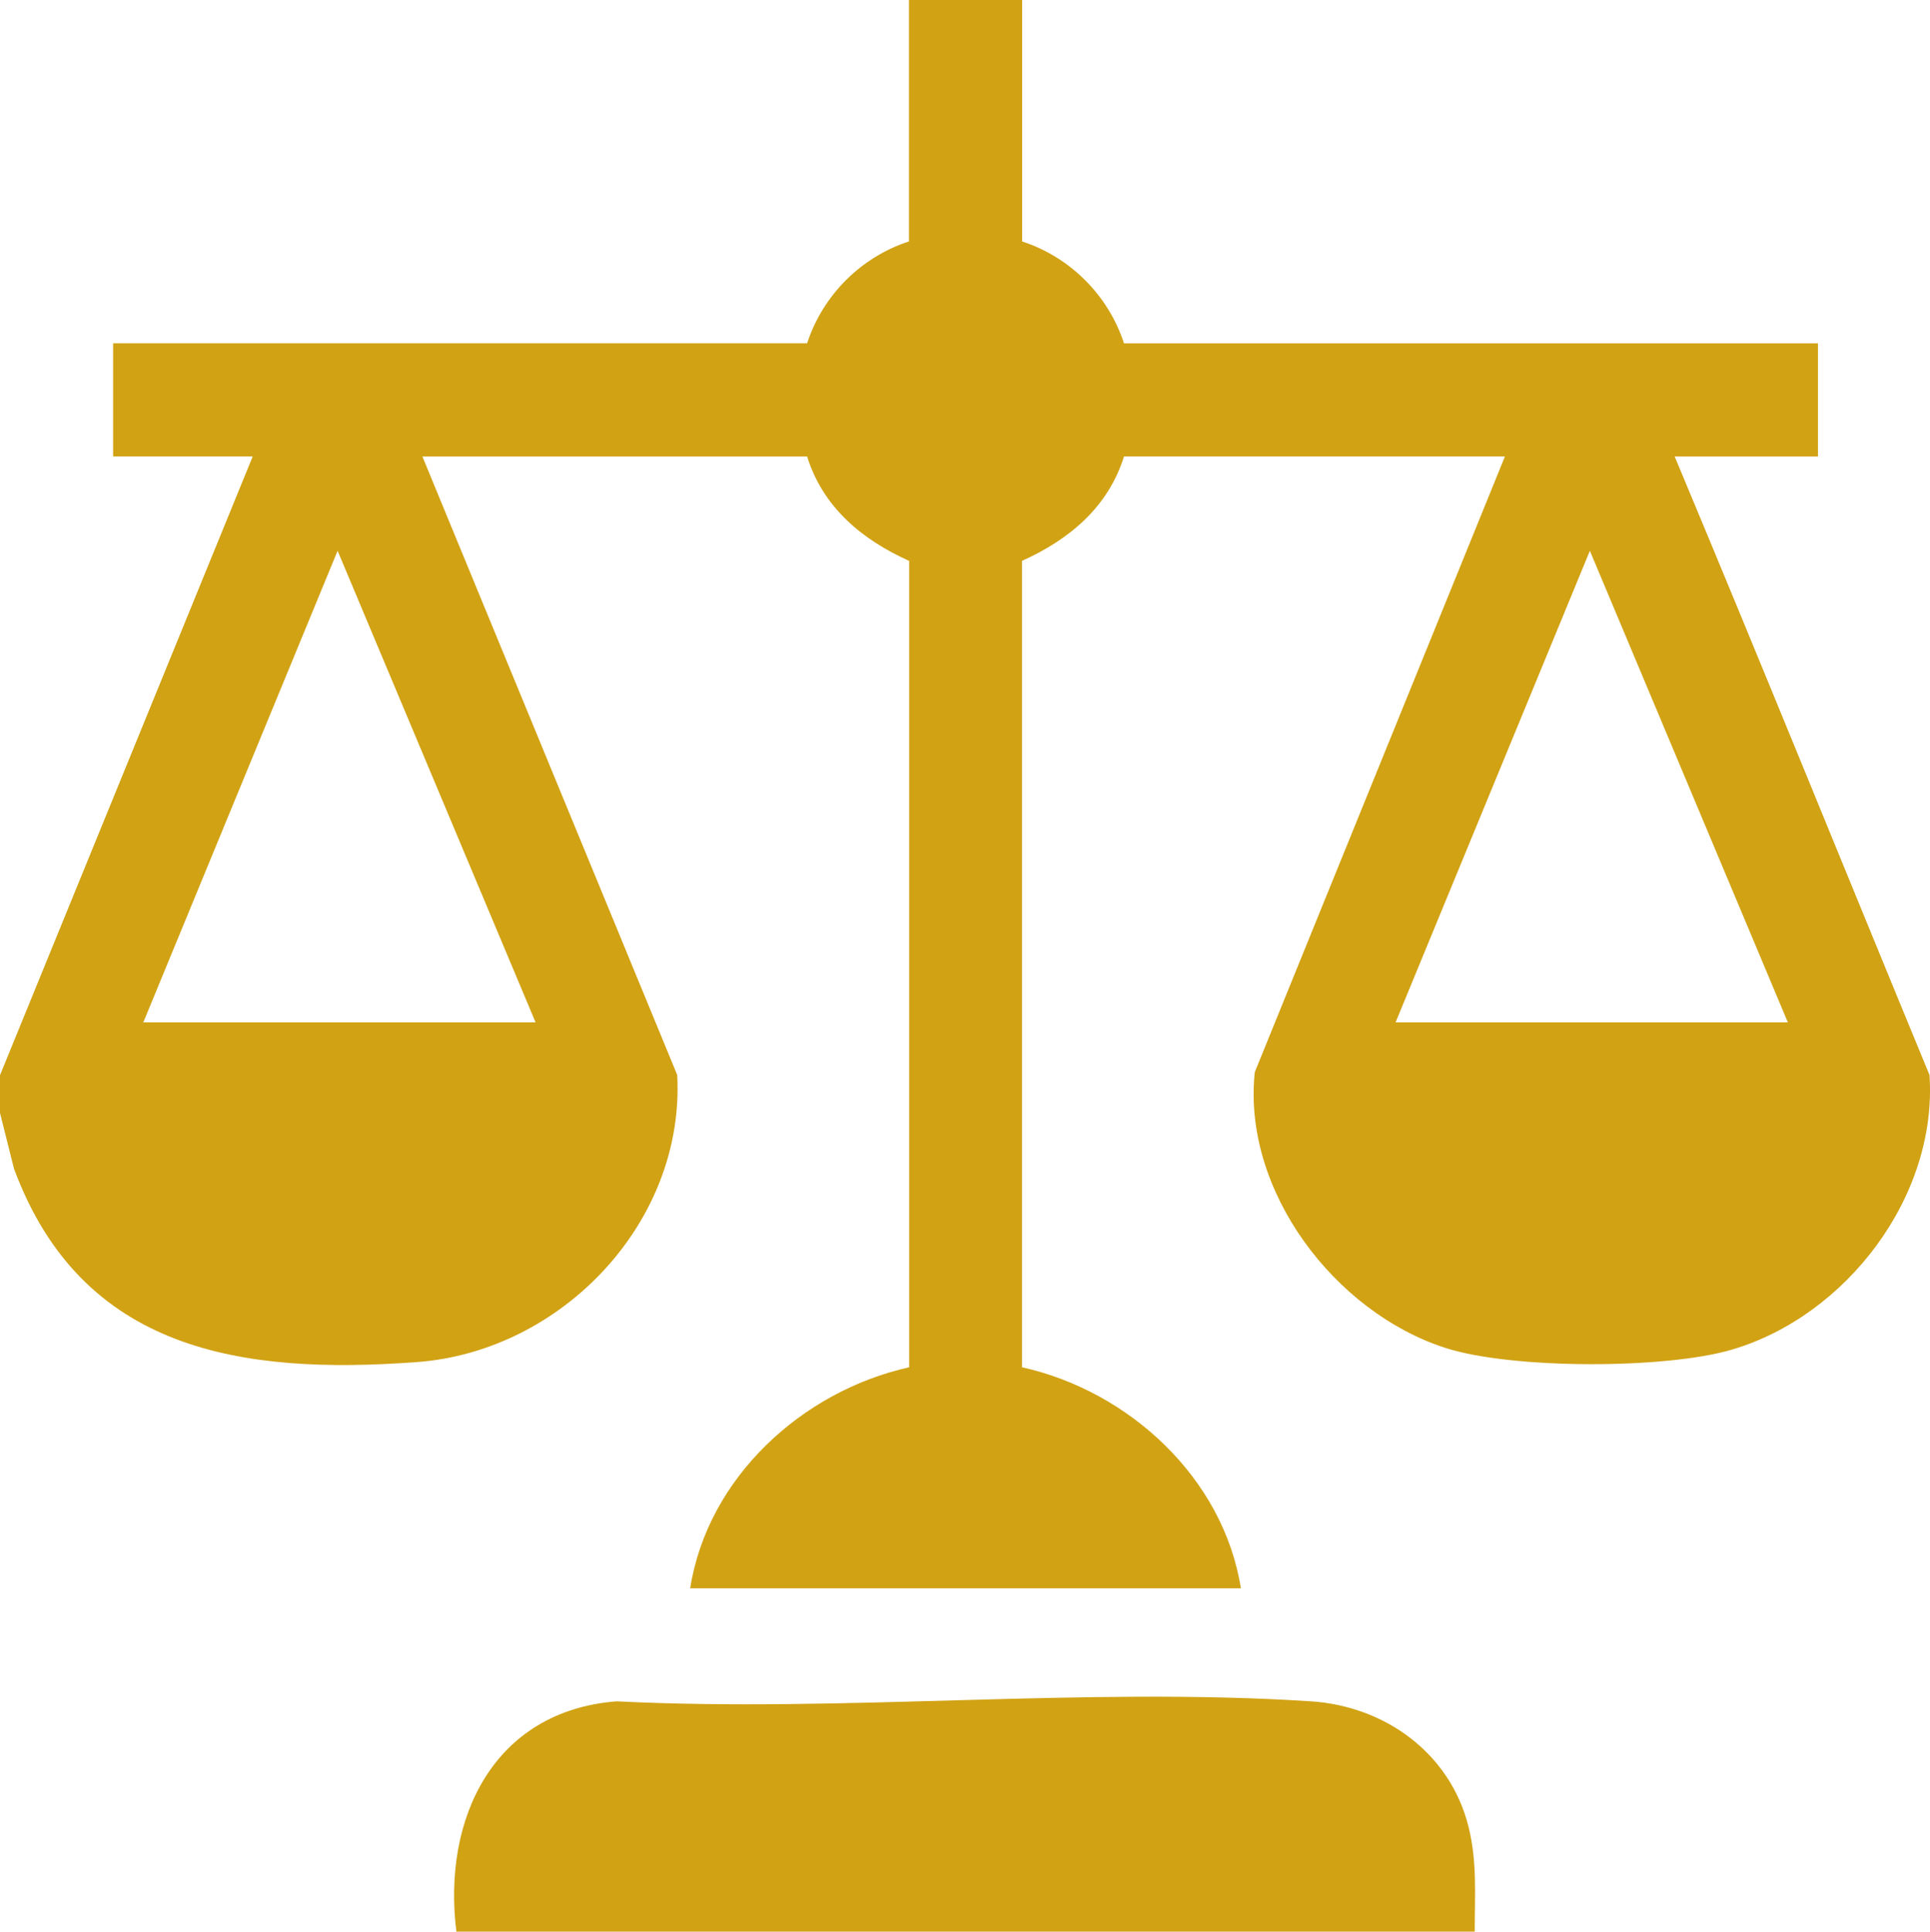
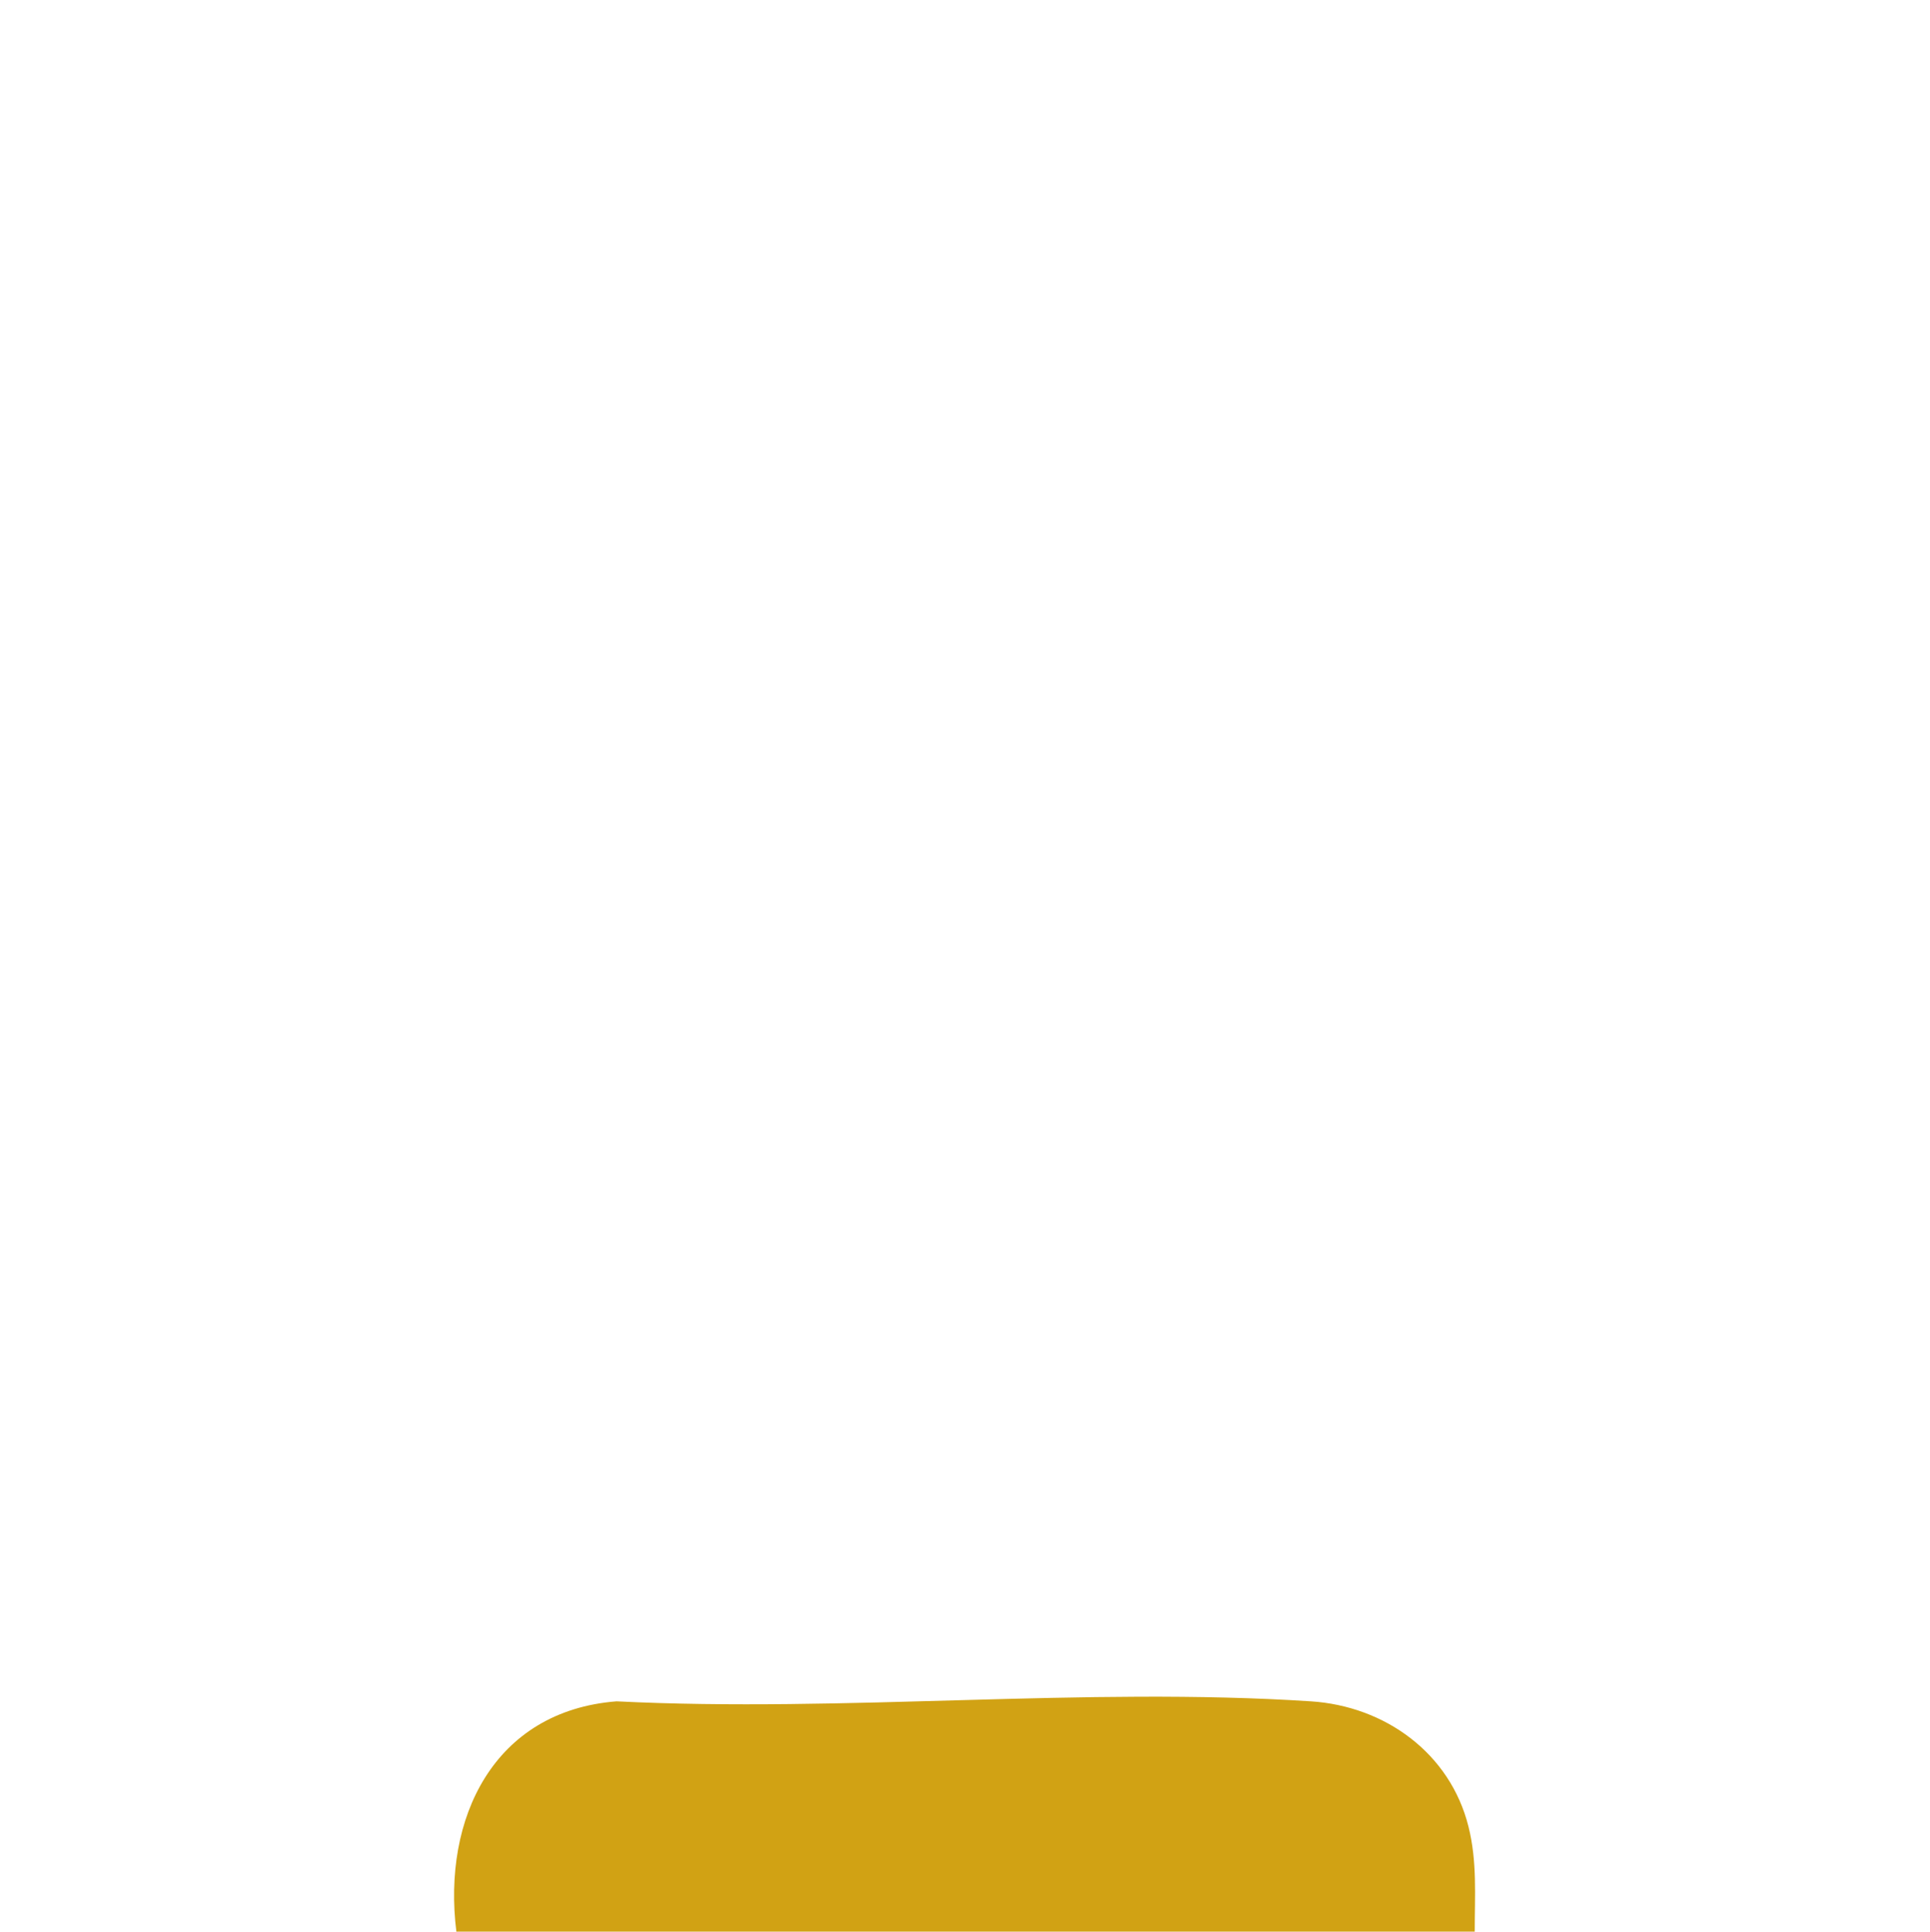
<svg xmlns="http://www.w3.org/2000/svg" id="Layer_2" data-name="Layer 2" viewBox="0 0 383.02 383.25">
  <defs>
    <style>
      .cls-1 {
        fill: #d1a214;
      }
    </style>
  </defs>
  <g id="Layer_1-2" data-name="Layer 1">
    <g>
-       <path class="cls-1" d="M0,213.33l50.15-122.76h-27.7v-22.46h137.73c3.1-9.52,10.68-17.11,20.21-20.21V0h22.46v47.91c9.53,3.1,17.11,10.69,20.21,20.21h137.73v22.46h-28.44c17.09,40.79,33.69,81.83,50.57,122.71,1.63,24.03-16.45,47.77-39.18,54.48-13.26,3.92-43.74,3.91-56.89-.33-21.94-7.07-40.34-31.18-37.83-54.72l49.64-122.15h-75.6c-3.14,10.07-10.9,16.51-20.24,20.71v160c21.23,4.71,39.96,21.94,43.44,43.85h-109.29c3.46-21.95,22.2-39.11,43.46-43.85V111.29c-9.35-4.2-17.11-10.64-20.25-20.71h-76.35l50.57,122.71c1.56,29.17-22.87,54.83-51.66,56.96-34.78,2.57-66.53-2.12-79.96-38.37l-2.78-11.07v-7.49ZM28.44,202.85h77.85l-39.29-93.57-38.56,93.57ZM276.96,202.85h77.85l-39.29-93.57-38.56,93.57Z" />
      <path class="cls-1" d="M292.68,383.25H90.57c-2.81-22.46,7.39-43.78,31.79-45.69,45.11,2.26,93.01-2.92,137.79,0,14.71.95,27.64,10.28,31.28,24.86,1.75,7,1.23,13.68,1.24,20.84Z" />
    </g>
  </g>
</svg>